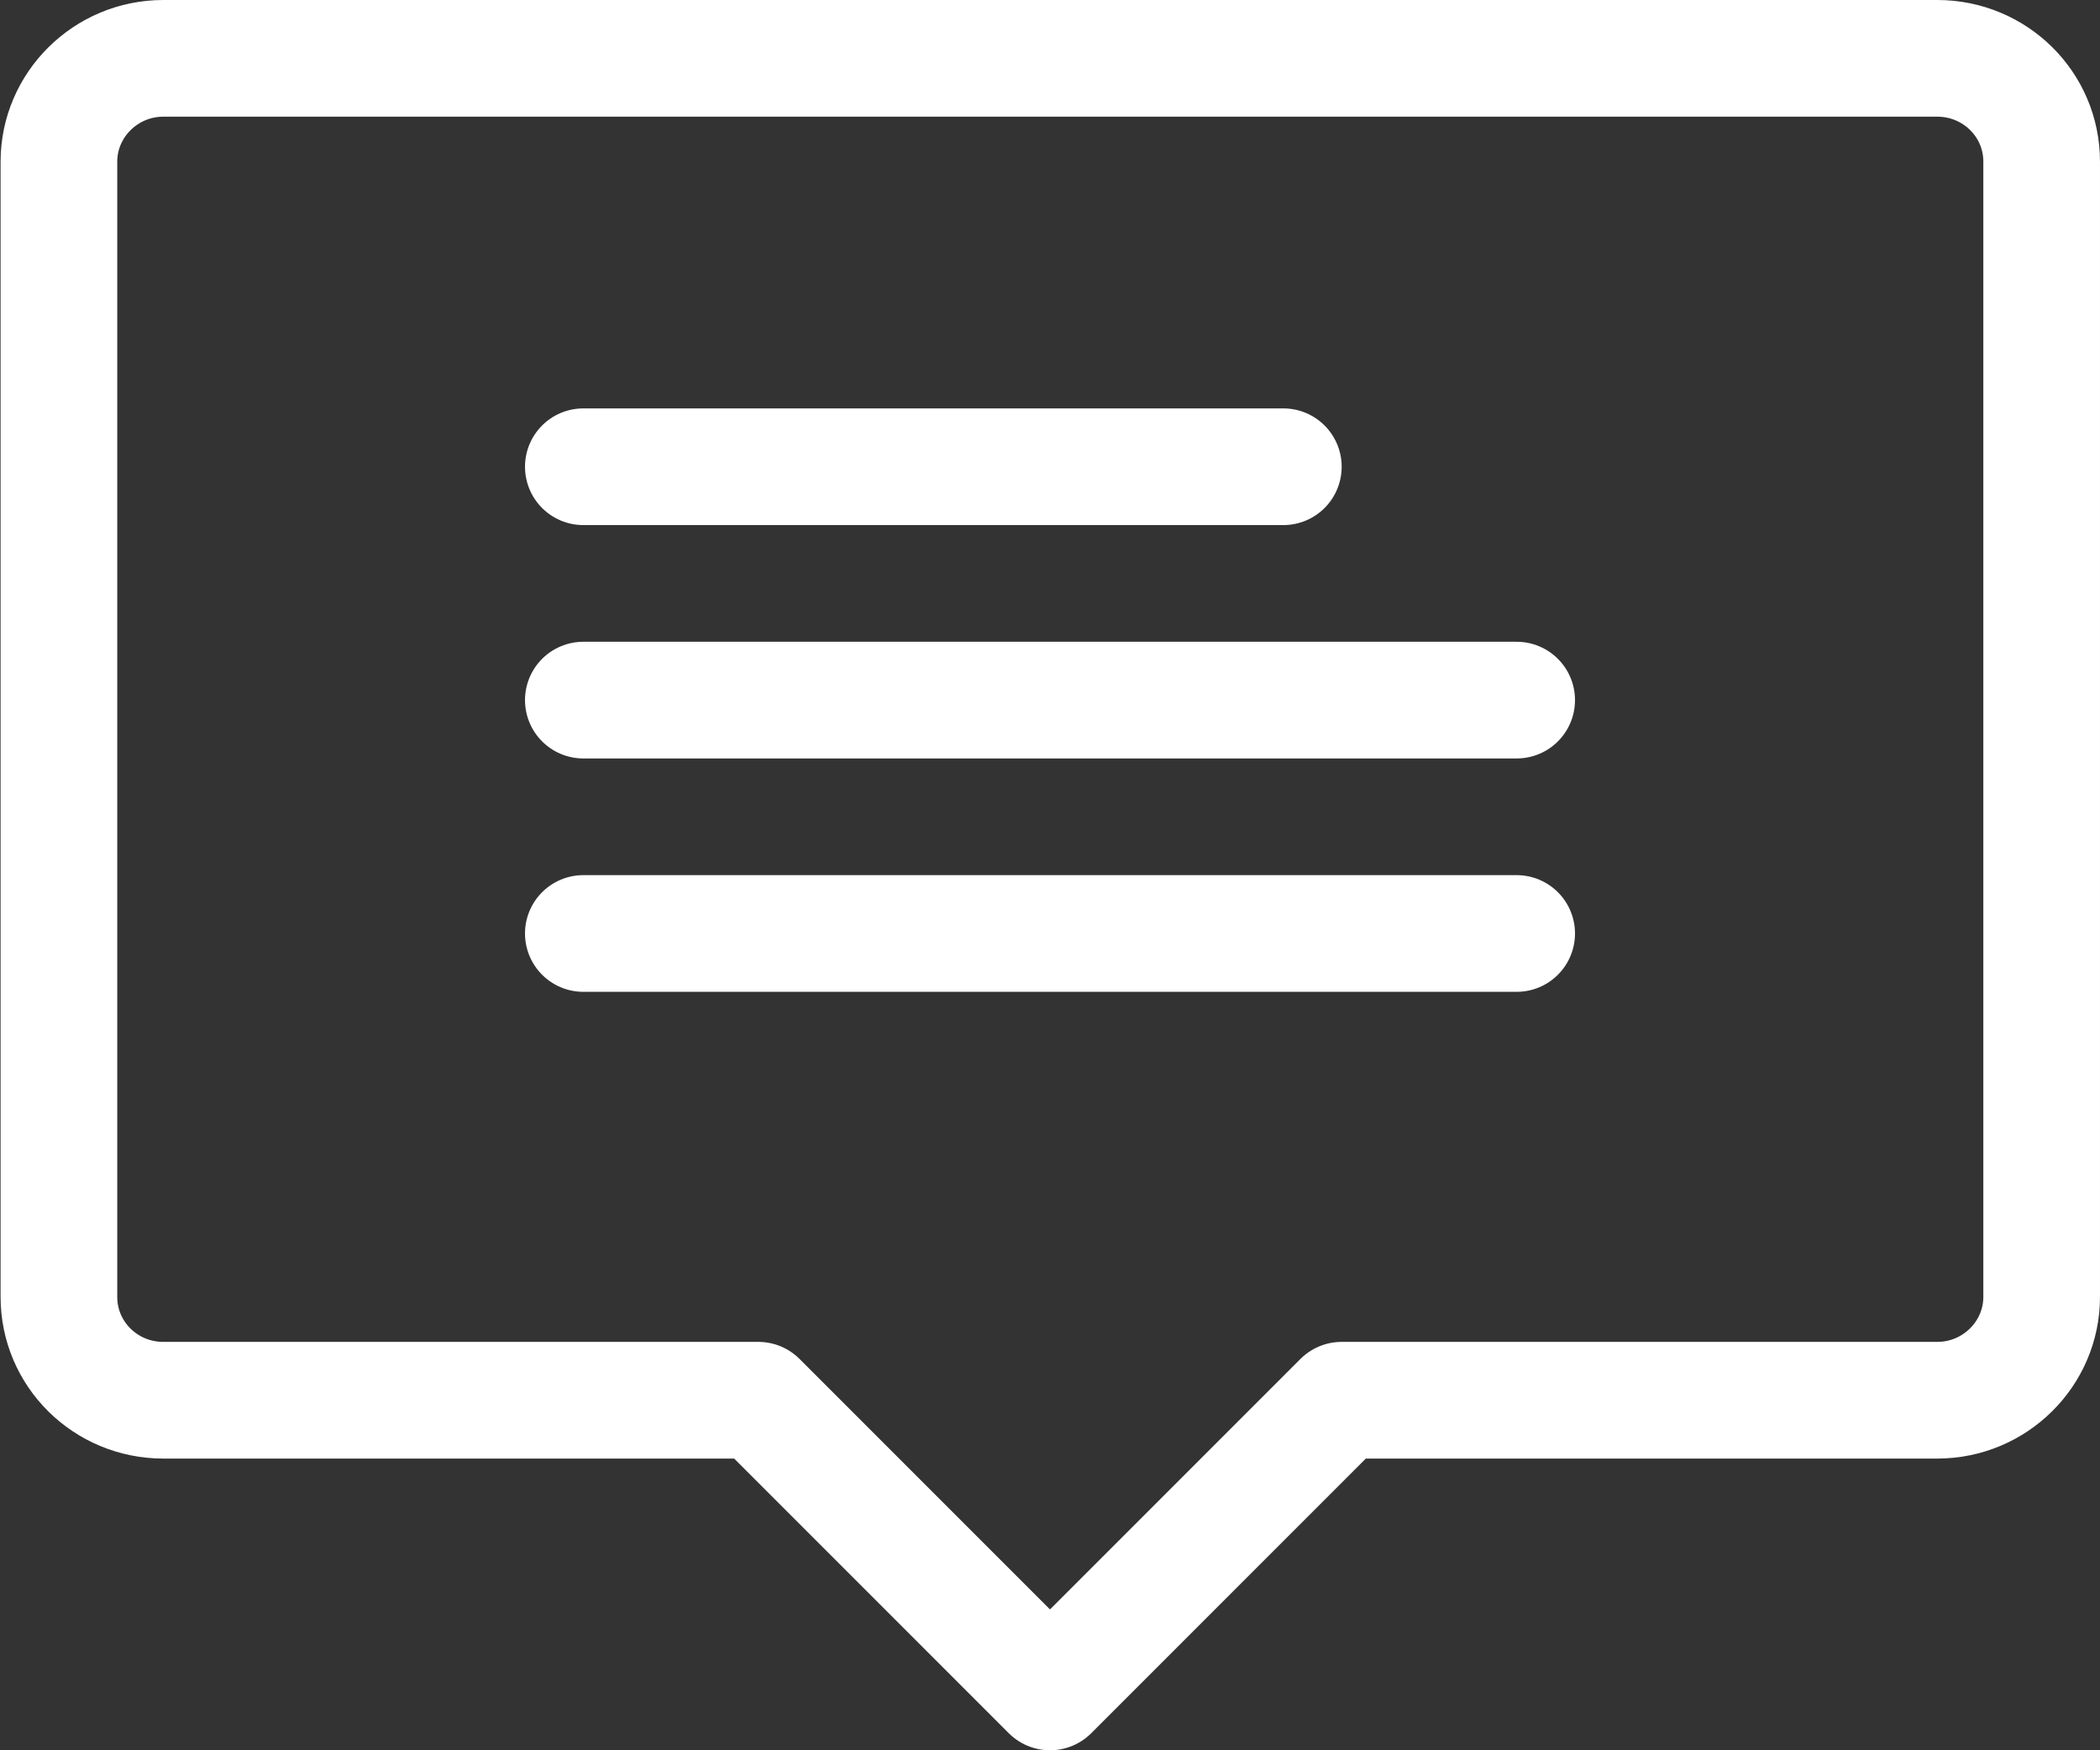
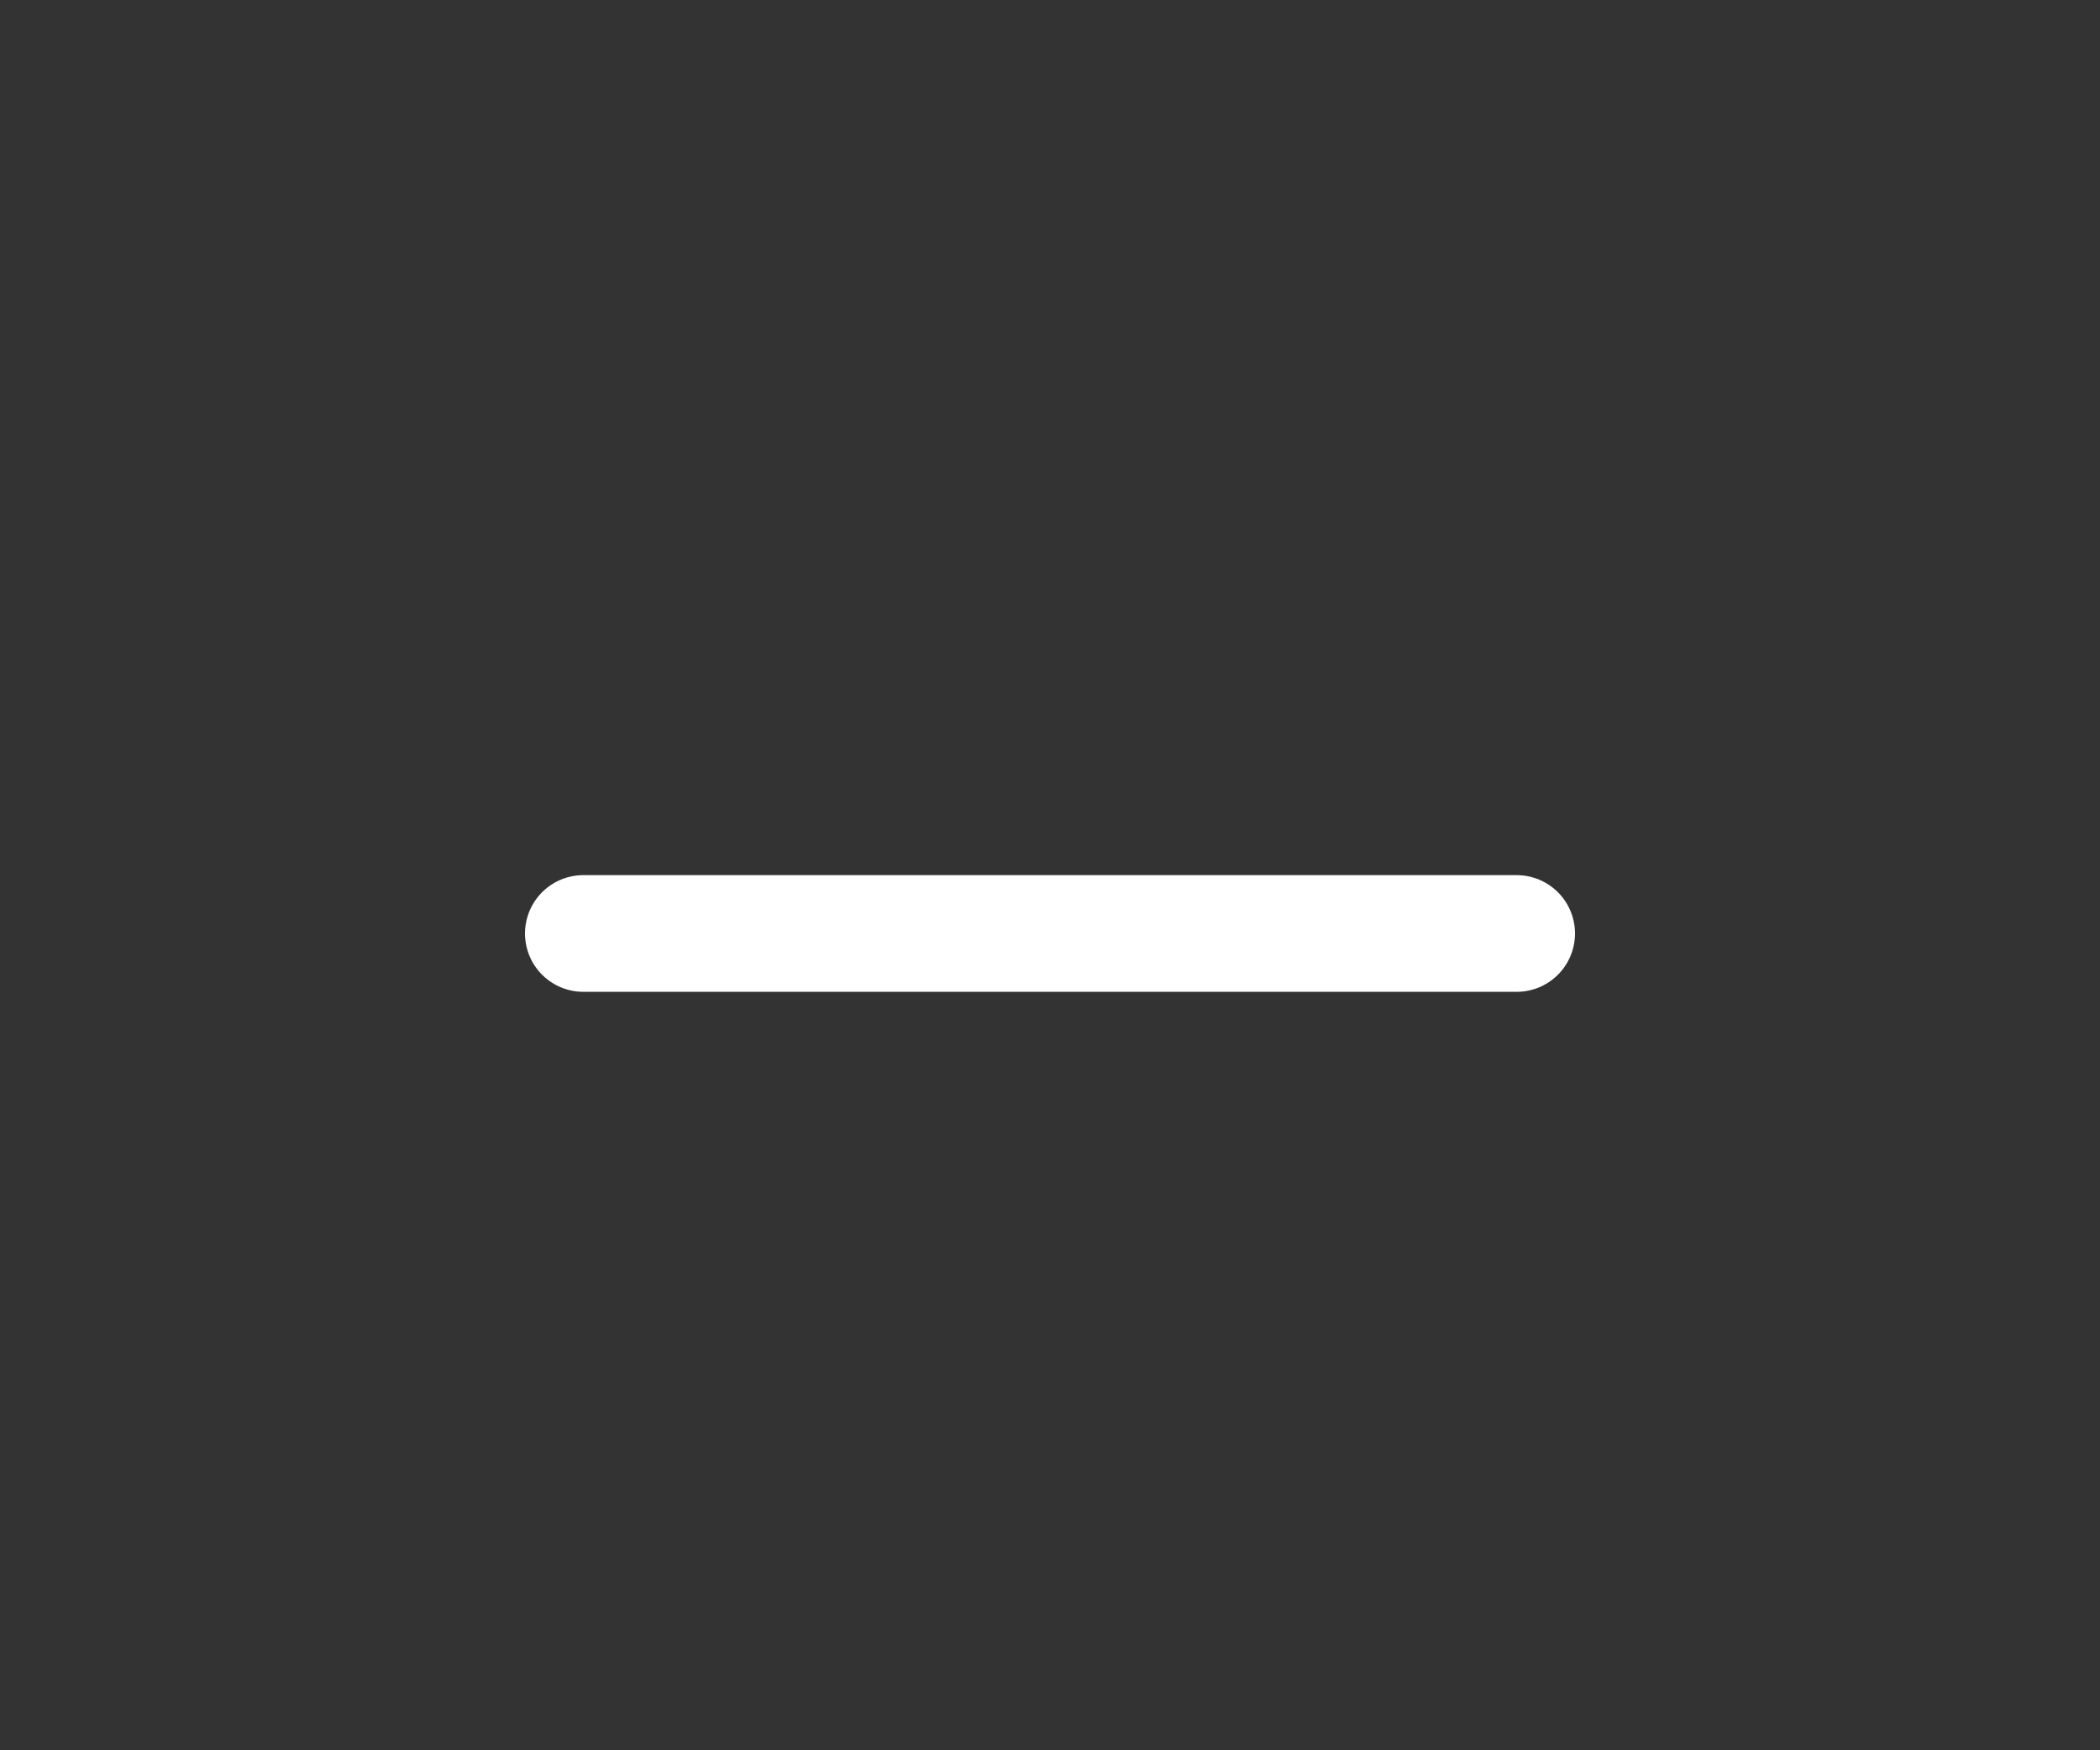
<svg xmlns="http://www.w3.org/2000/svg" xmlns:xlink="http://www.w3.org/1999/xlink" width="36" height="30" viewBox="0 0 36 30">
  <rect x="0" y="0" width="36" height="30" fill="#333333" stroke="none" />
  <defs>
-     <path id="fhnea" d="M711.21 631H680.8c-.99 0-1.79.8-1.79 1.77v19.46c0 .98.8 1.77 1.79 1.77H691l2.5 2.5 2.5 2.5 2.5-2.5 2.5-2.5h10.21c.99 0 1.79-.8 1.79-1.77v-19.46c0-.98-.8-1.77-1.79-1.77z" />
    <path id="fhneb" d="M688 646h16" />
-     <path id="fhnec" d="M688 642h16" />
-     <path id="fhned" d="M688 638h12" />
  </defs>
  <g>
    <g transform="translate(-678 -630)">
      <g>
        <use fill="#fff" fill-opacity="0" stroke="#fff" stroke-linecap="round" stroke-linejoin="round" stroke-miterlimit="50" stroke-width="2" xlink:href="#fhnea" />
      </g>
      <g>
        <use fill="#fff" fill-opacity="0" stroke="#fff" stroke-linecap="round" stroke-linejoin="round" stroke-miterlimit="50" stroke-width="2" xlink:href="#fhneb" />
      </g>
      <g>
        <use fill="#fff" fill-opacity="0" stroke="#fff" stroke-linecap="round" stroke-linejoin="round" stroke-miterlimit="50" stroke-width="2" xlink:href="#fhnec" />
      </g>
      <g>
        <use fill="#fff" fill-opacity="0" stroke="#fff" stroke-linecap="round" stroke-linejoin="round" stroke-miterlimit="50" stroke-width="2" xlink:href="#fhned" />
      </g>
    </g>
  </g>
</svg>